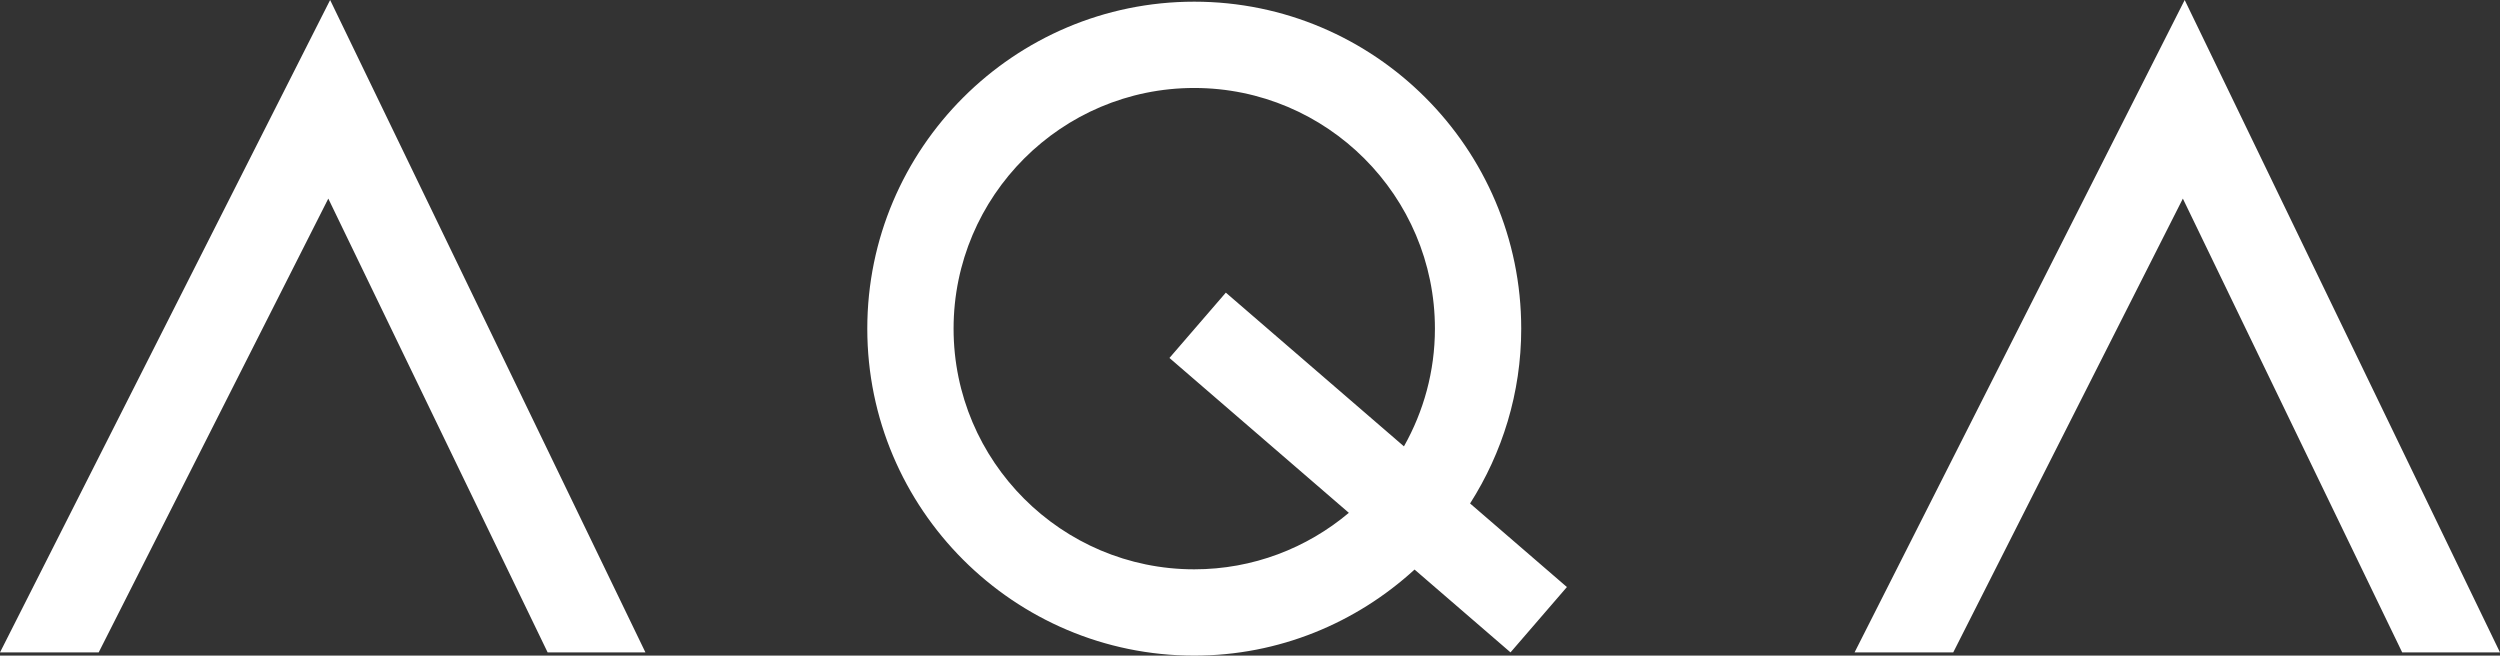
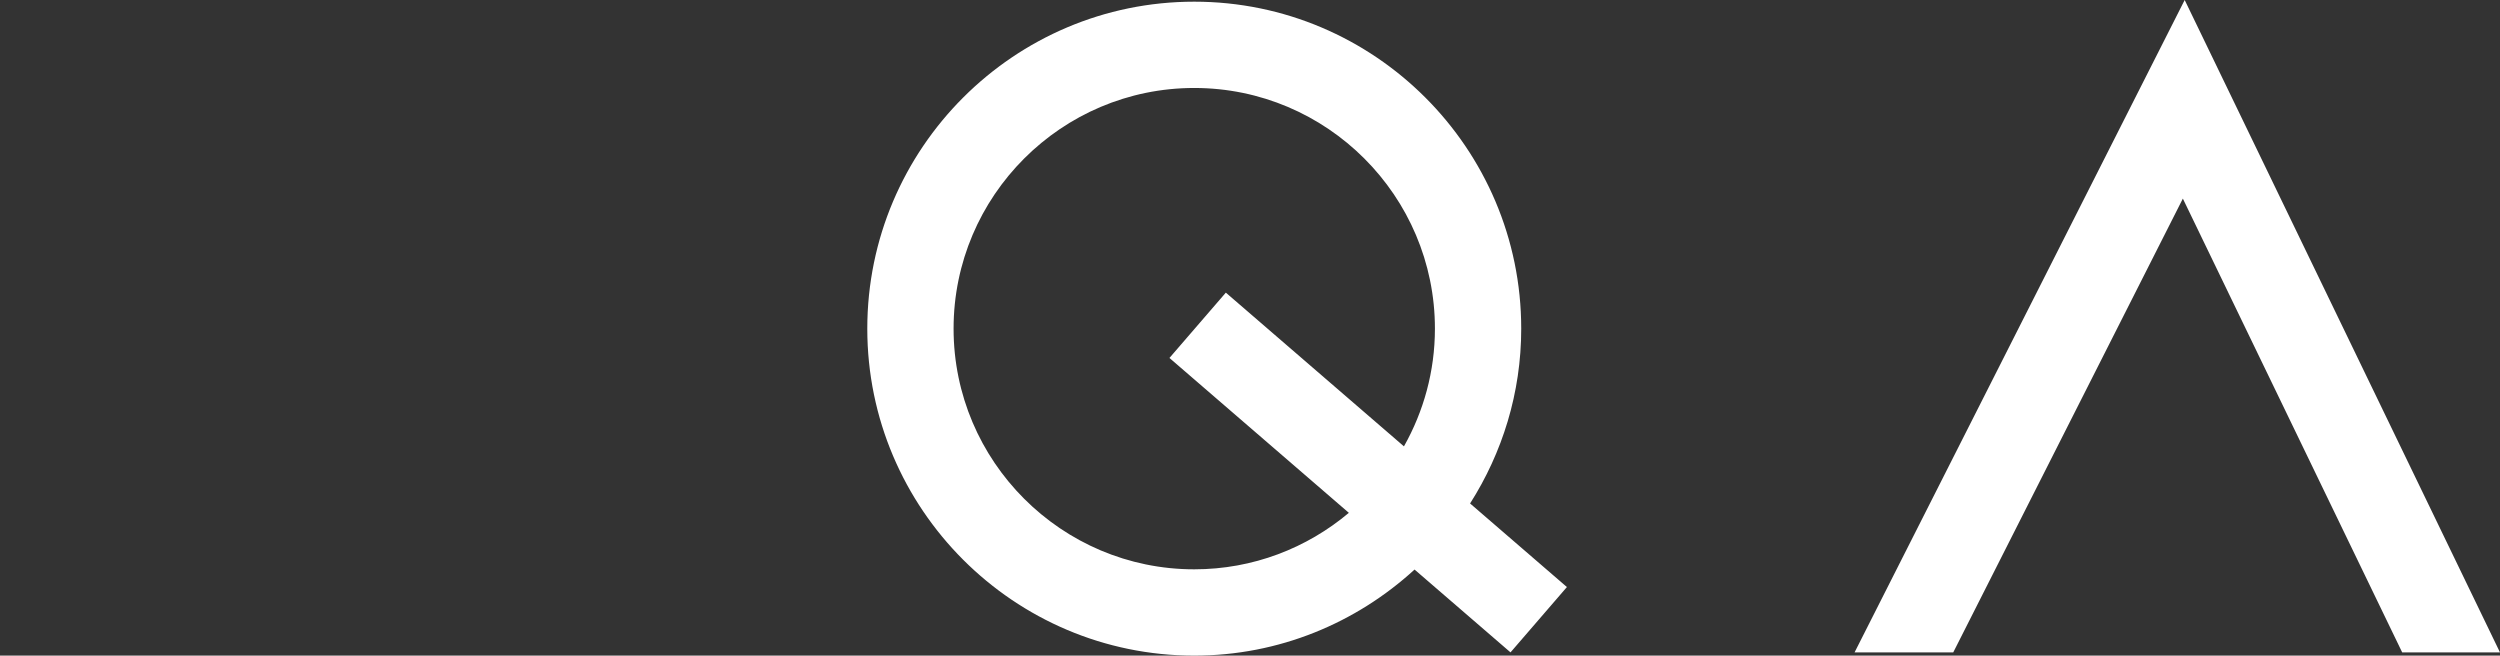
<svg xmlns="http://www.w3.org/2000/svg" id="Ebene_2" data-name="Ebene 2" width="290.281" height="76.125" viewBox="0 0 290.281 76.125">
  <rect x="0" y="0" width="290.281" height="76.125" fill="#333333" stroke="none" />
  <defs>
    <style>
      .cls-1 {
        fill: #fff;
      }
    </style>
  </defs>
  <g id="Ebene_1-2" data-name="Ebene 1">
-     <polygon class="cls-1" points="38.332 0 0 75.754 11.458 75.754 38.12 23.06 63.589 75.754 74.944 75.754 38.332 0" />
    <polygon class="cls-1" points="253.669 0 215.337 75.754 226.794 75.754 253.457 23.06 278.925 75.754 290.281 75.754 253.669 0" />
    <path class="cls-1" d="M163.016,51.829l-20.681-17.852-6.547,7.586,20.831,17.983c-4.86,4.087-11.119,6.559-17.951,6.559-15.409,0-27.945-12.536-27.945-27.945s12.536-27.945,27.945-27.945,27.945,12.536,27.945,27.945c0,4.966-1.317,9.624-3.597,13.669M176.633,38.16C176.633,17.227,159.602.195,138.668.195s-37.965,17.032-37.965,37.965,17.03,37.965,37.965,37.965c9.859,0,18.823-3.809,25.58-9.993l11.141,9.617,6.548-7.586-11.242-9.704c3.74-5.879,5.938-12.83,5.938-20.299" />
  </g>
</svg>